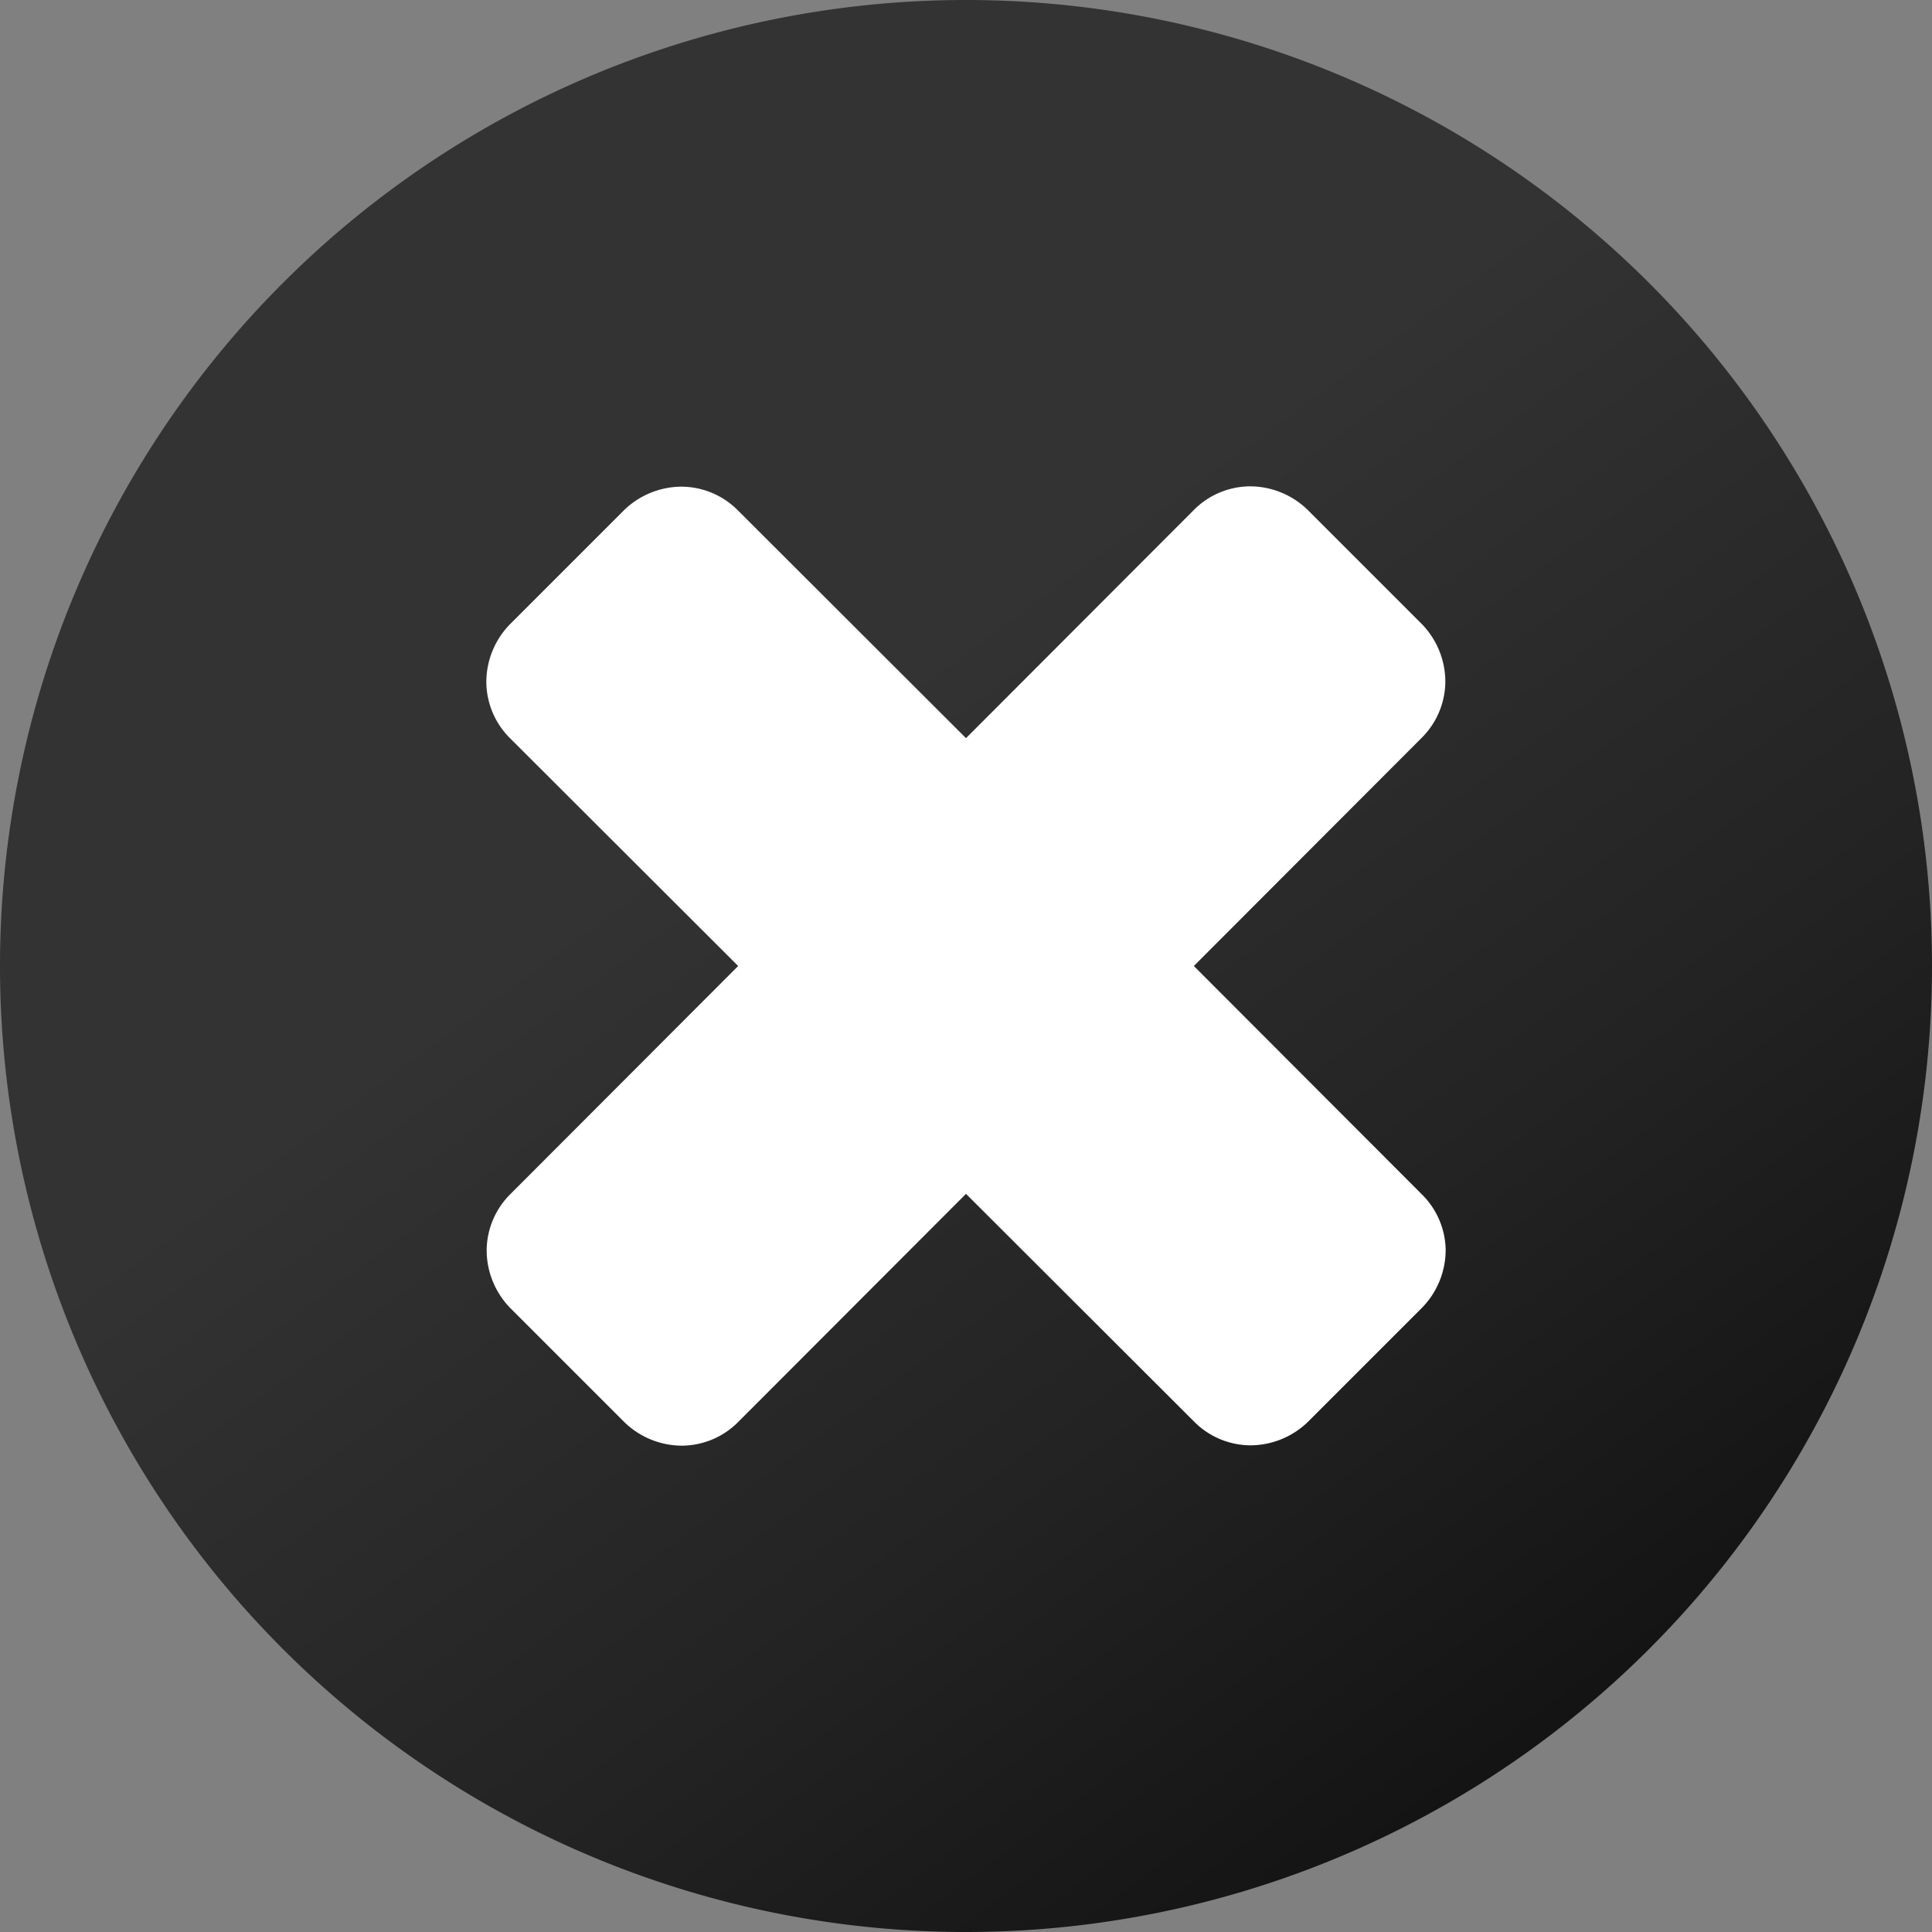
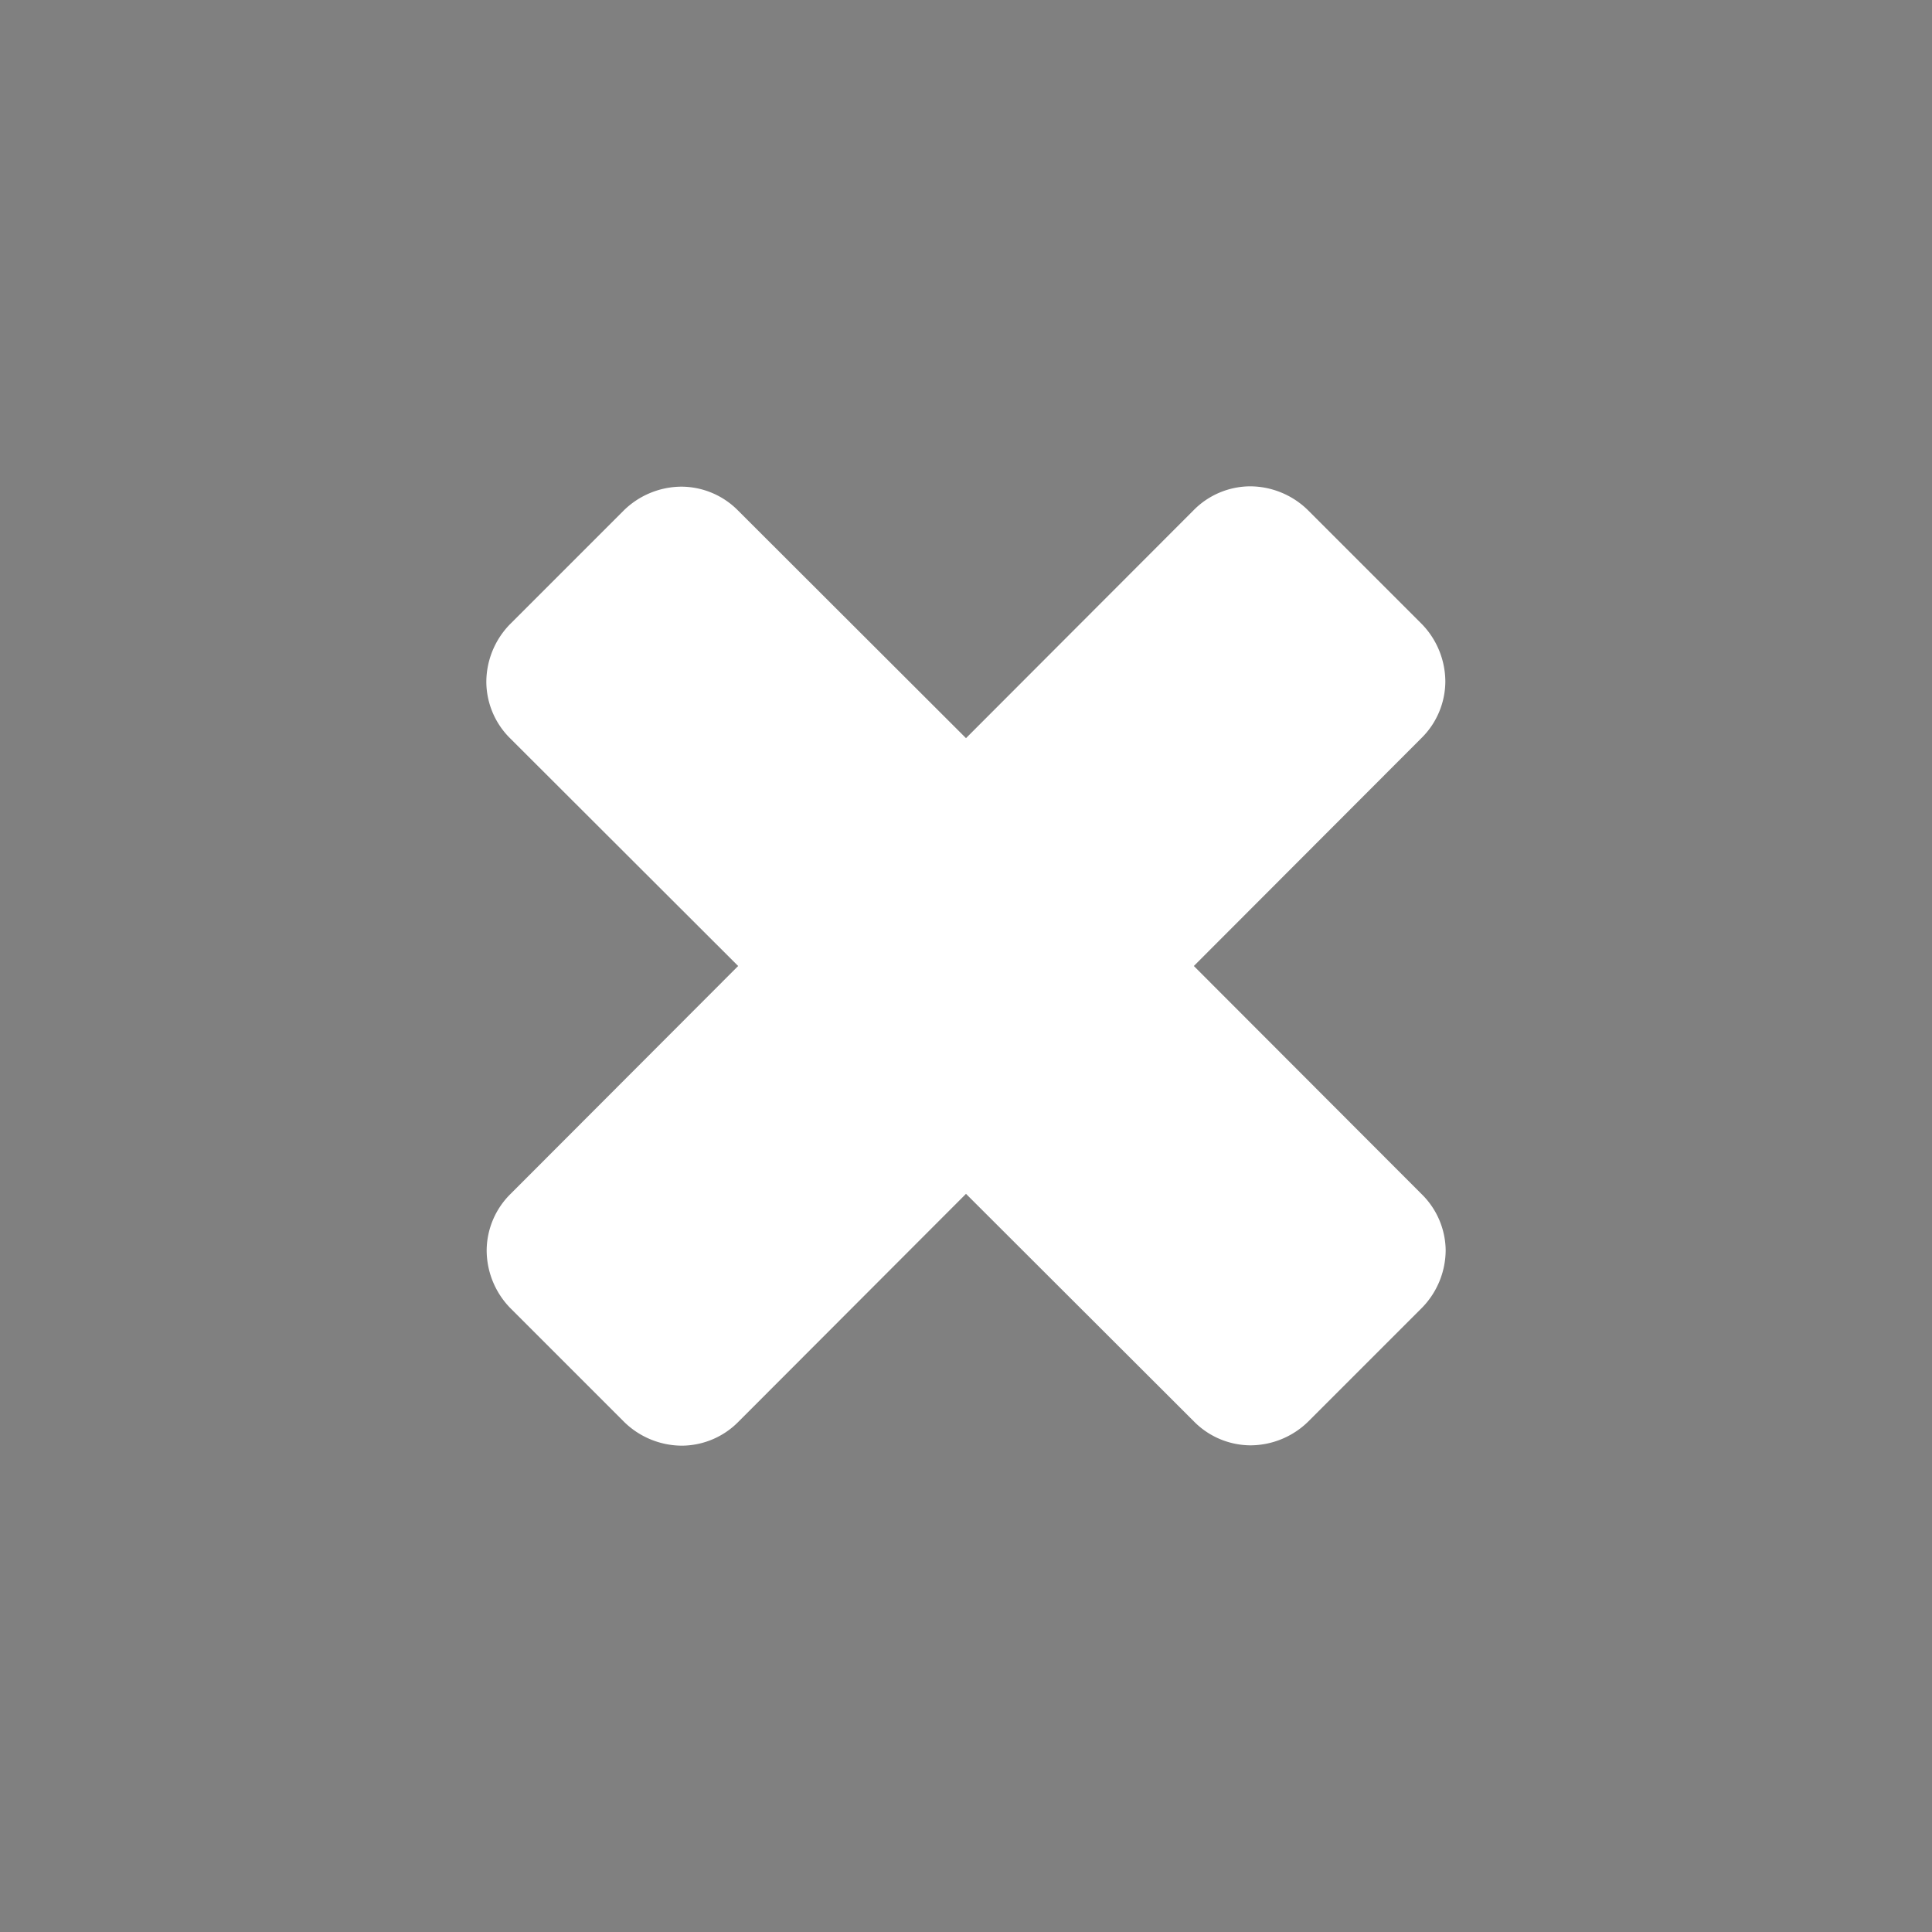
<svg xmlns="http://www.w3.org/2000/svg" id="Calque_1" data-name="Calque 1" width="58" height="58" viewBox="0 0 58 58">
  <rect x="0" y="0" width="58" height="58" fill="#808080" stroke="none" />
  <defs>
    <linearGradient id="Dégradé_sans_nom_11" x1="24.12" y1="22.37" x2="58.01" y2="68.48" gradientUnits="userSpaceOnUse">
      <stop offset="0" stop-color="#333" />
      <stop offset="0.38" stop-color="#232323" />
      <stop offset="1" />
    </linearGradient>
  </defs>
  <title>btn-photos</title>
-   <path d="M29,58A29,29,0,1,1,58,29,29,29,0,0,1,29,58Z" fill="url(#Dégradé_sans_nom_11)" />
  <path d="M42.67,35.84L35.84,29l6.83-6.84a2.4,2.4,0,0,0,.72-1.7,2.49,2.49,0,0,0-.72-1.74l-3.4-3.4a2.49,2.49,0,0,0-1.74-.72,2.4,2.4,0,0,0-1.7.72L29,22.16l-6.84-6.83a2.4,2.4,0,0,0-1.7-.72,2.49,2.49,0,0,0-1.74.72l-3.4,3.4a2.49,2.49,0,0,0-.72,1.74,2.4,2.4,0,0,0,.72,1.7L22.16,29l-6.83,6.84a2.4,2.4,0,0,0-.72,1.7,2.49,2.49,0,0,0,.72,1.74l3.4,3.4a2.49,2.49,0,0,0,1.74.72,2.4,2.4,0,0,0,1.7-.72L29,35.84l6.84,6.83a2.4,2.4,0,0,0,1.7.72,2.49,2.49,0,0,0,1.74-.72l3.4-3.4a2.49,2.49,0,0,0,.72-1.74A2.4,2.4,0,0,0,42.67,35.84Z" fill="#fff" />
</svg>